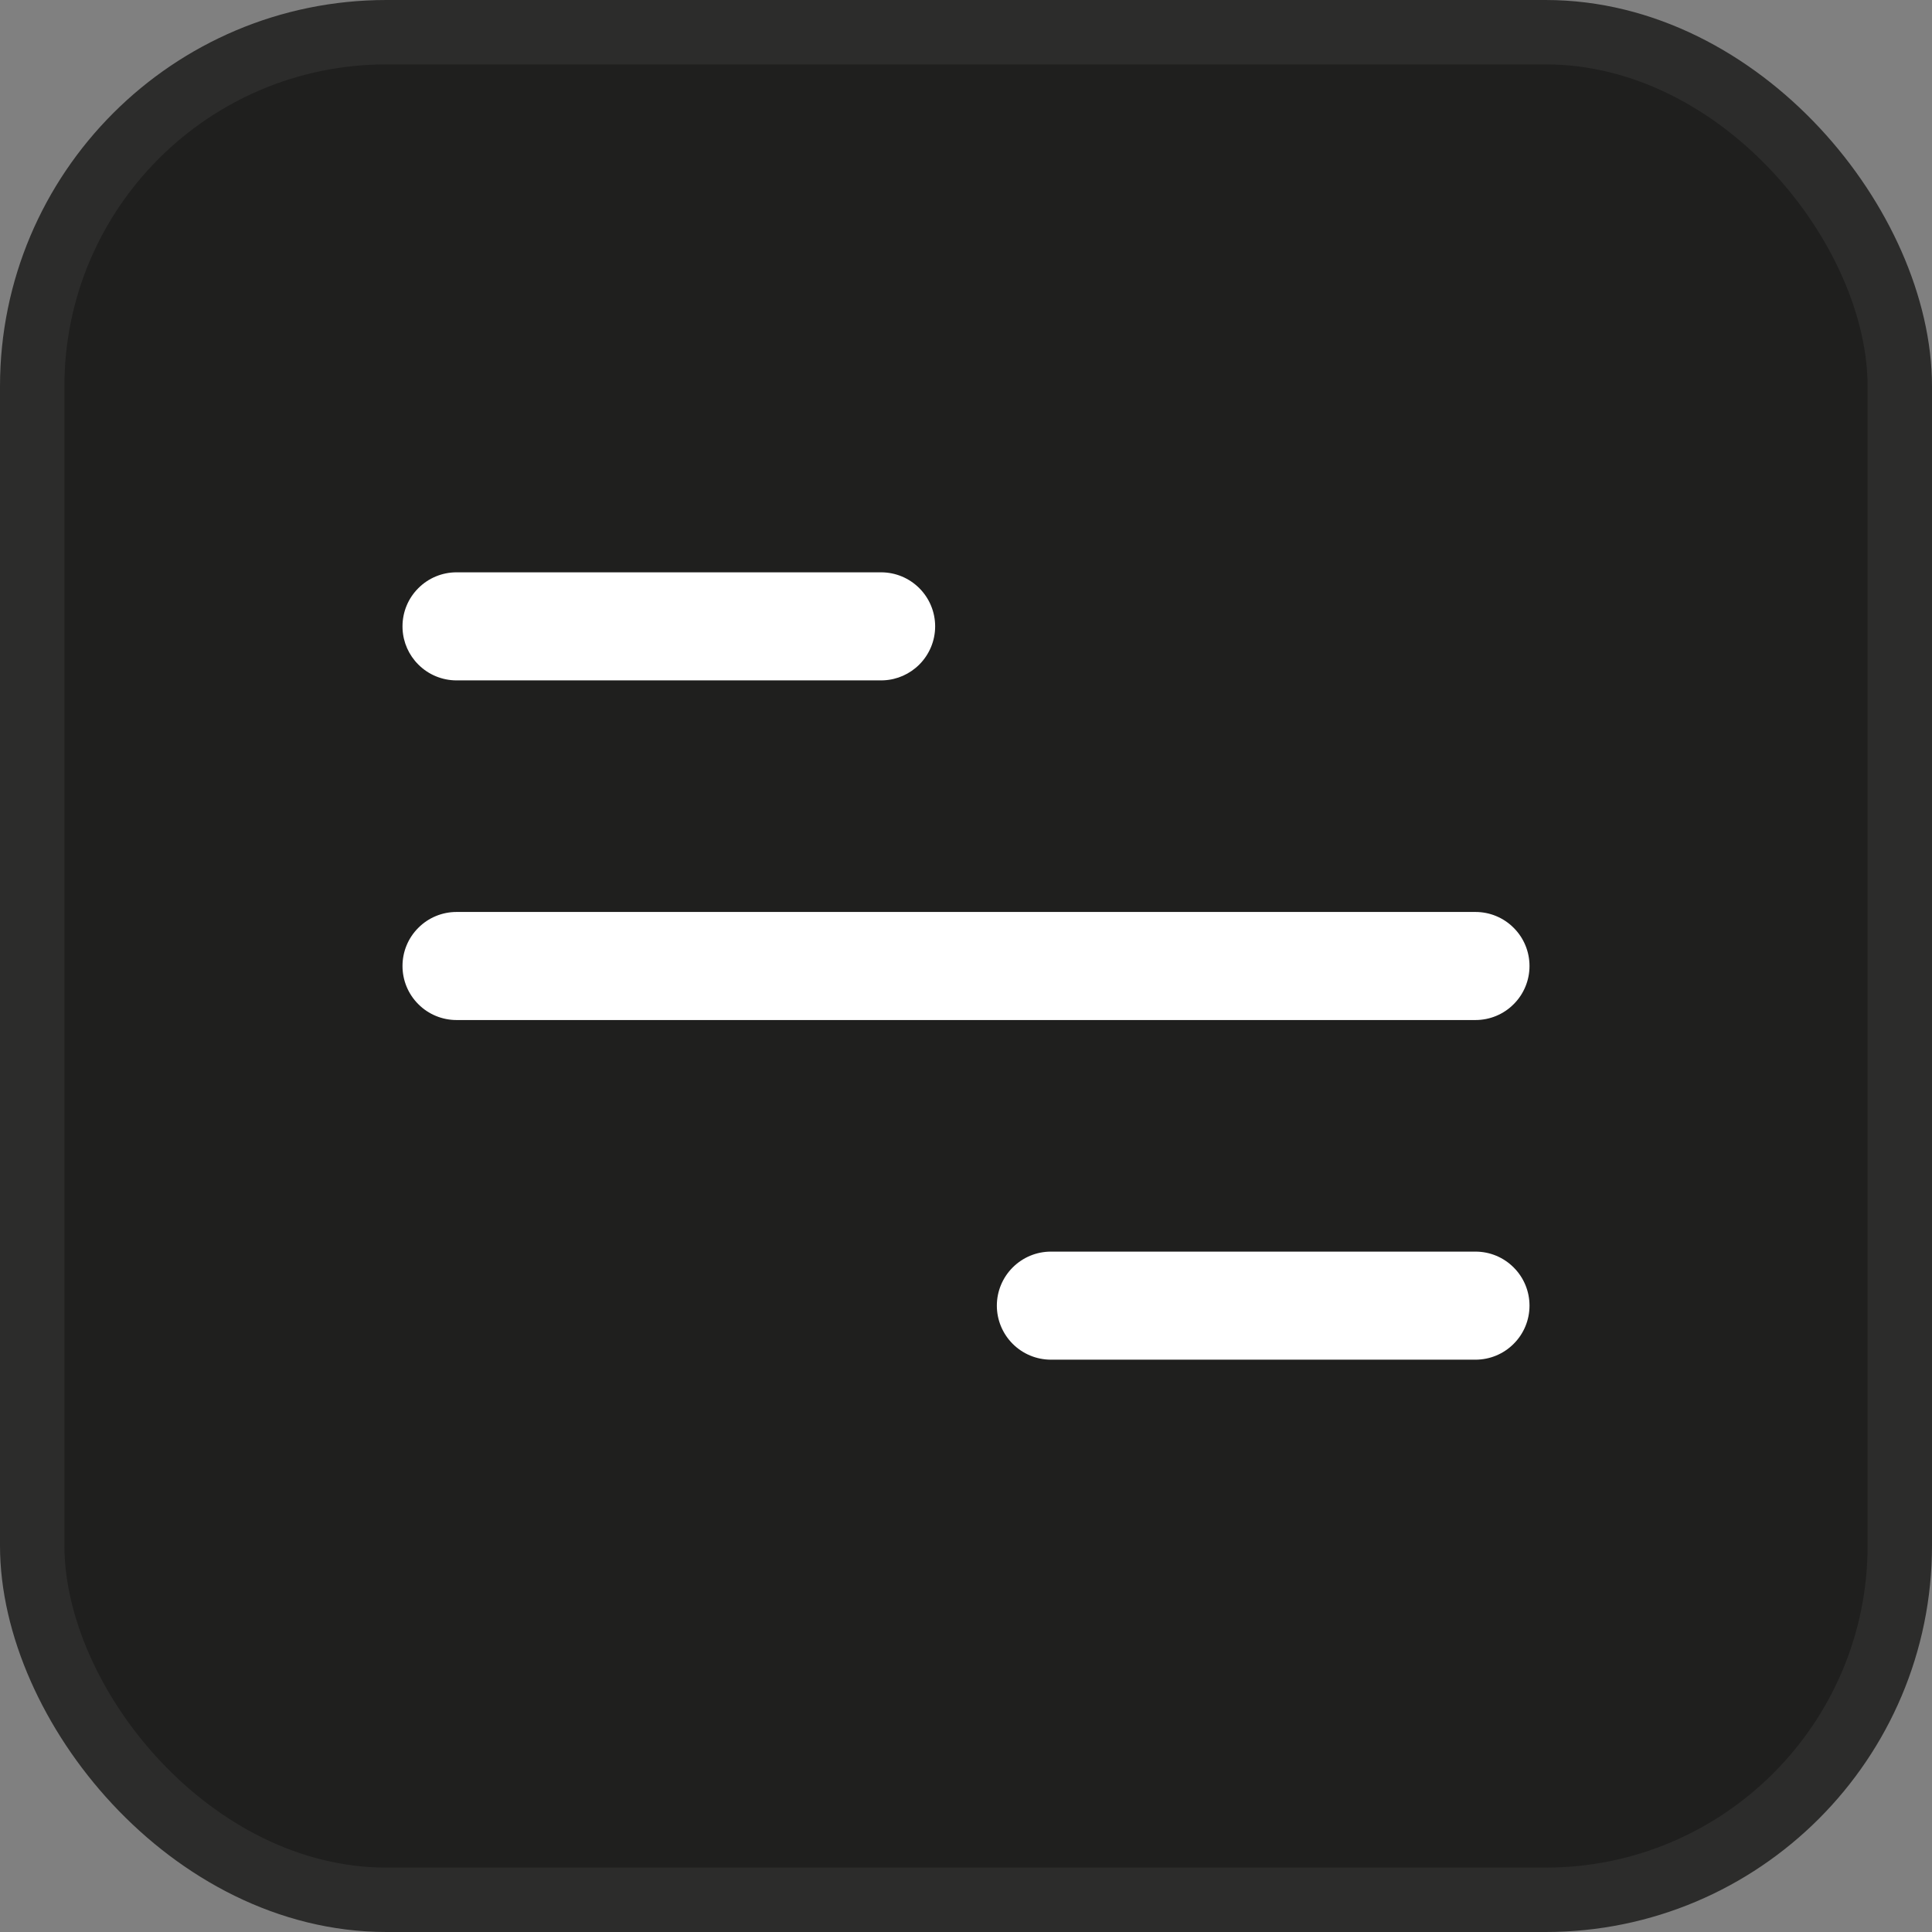
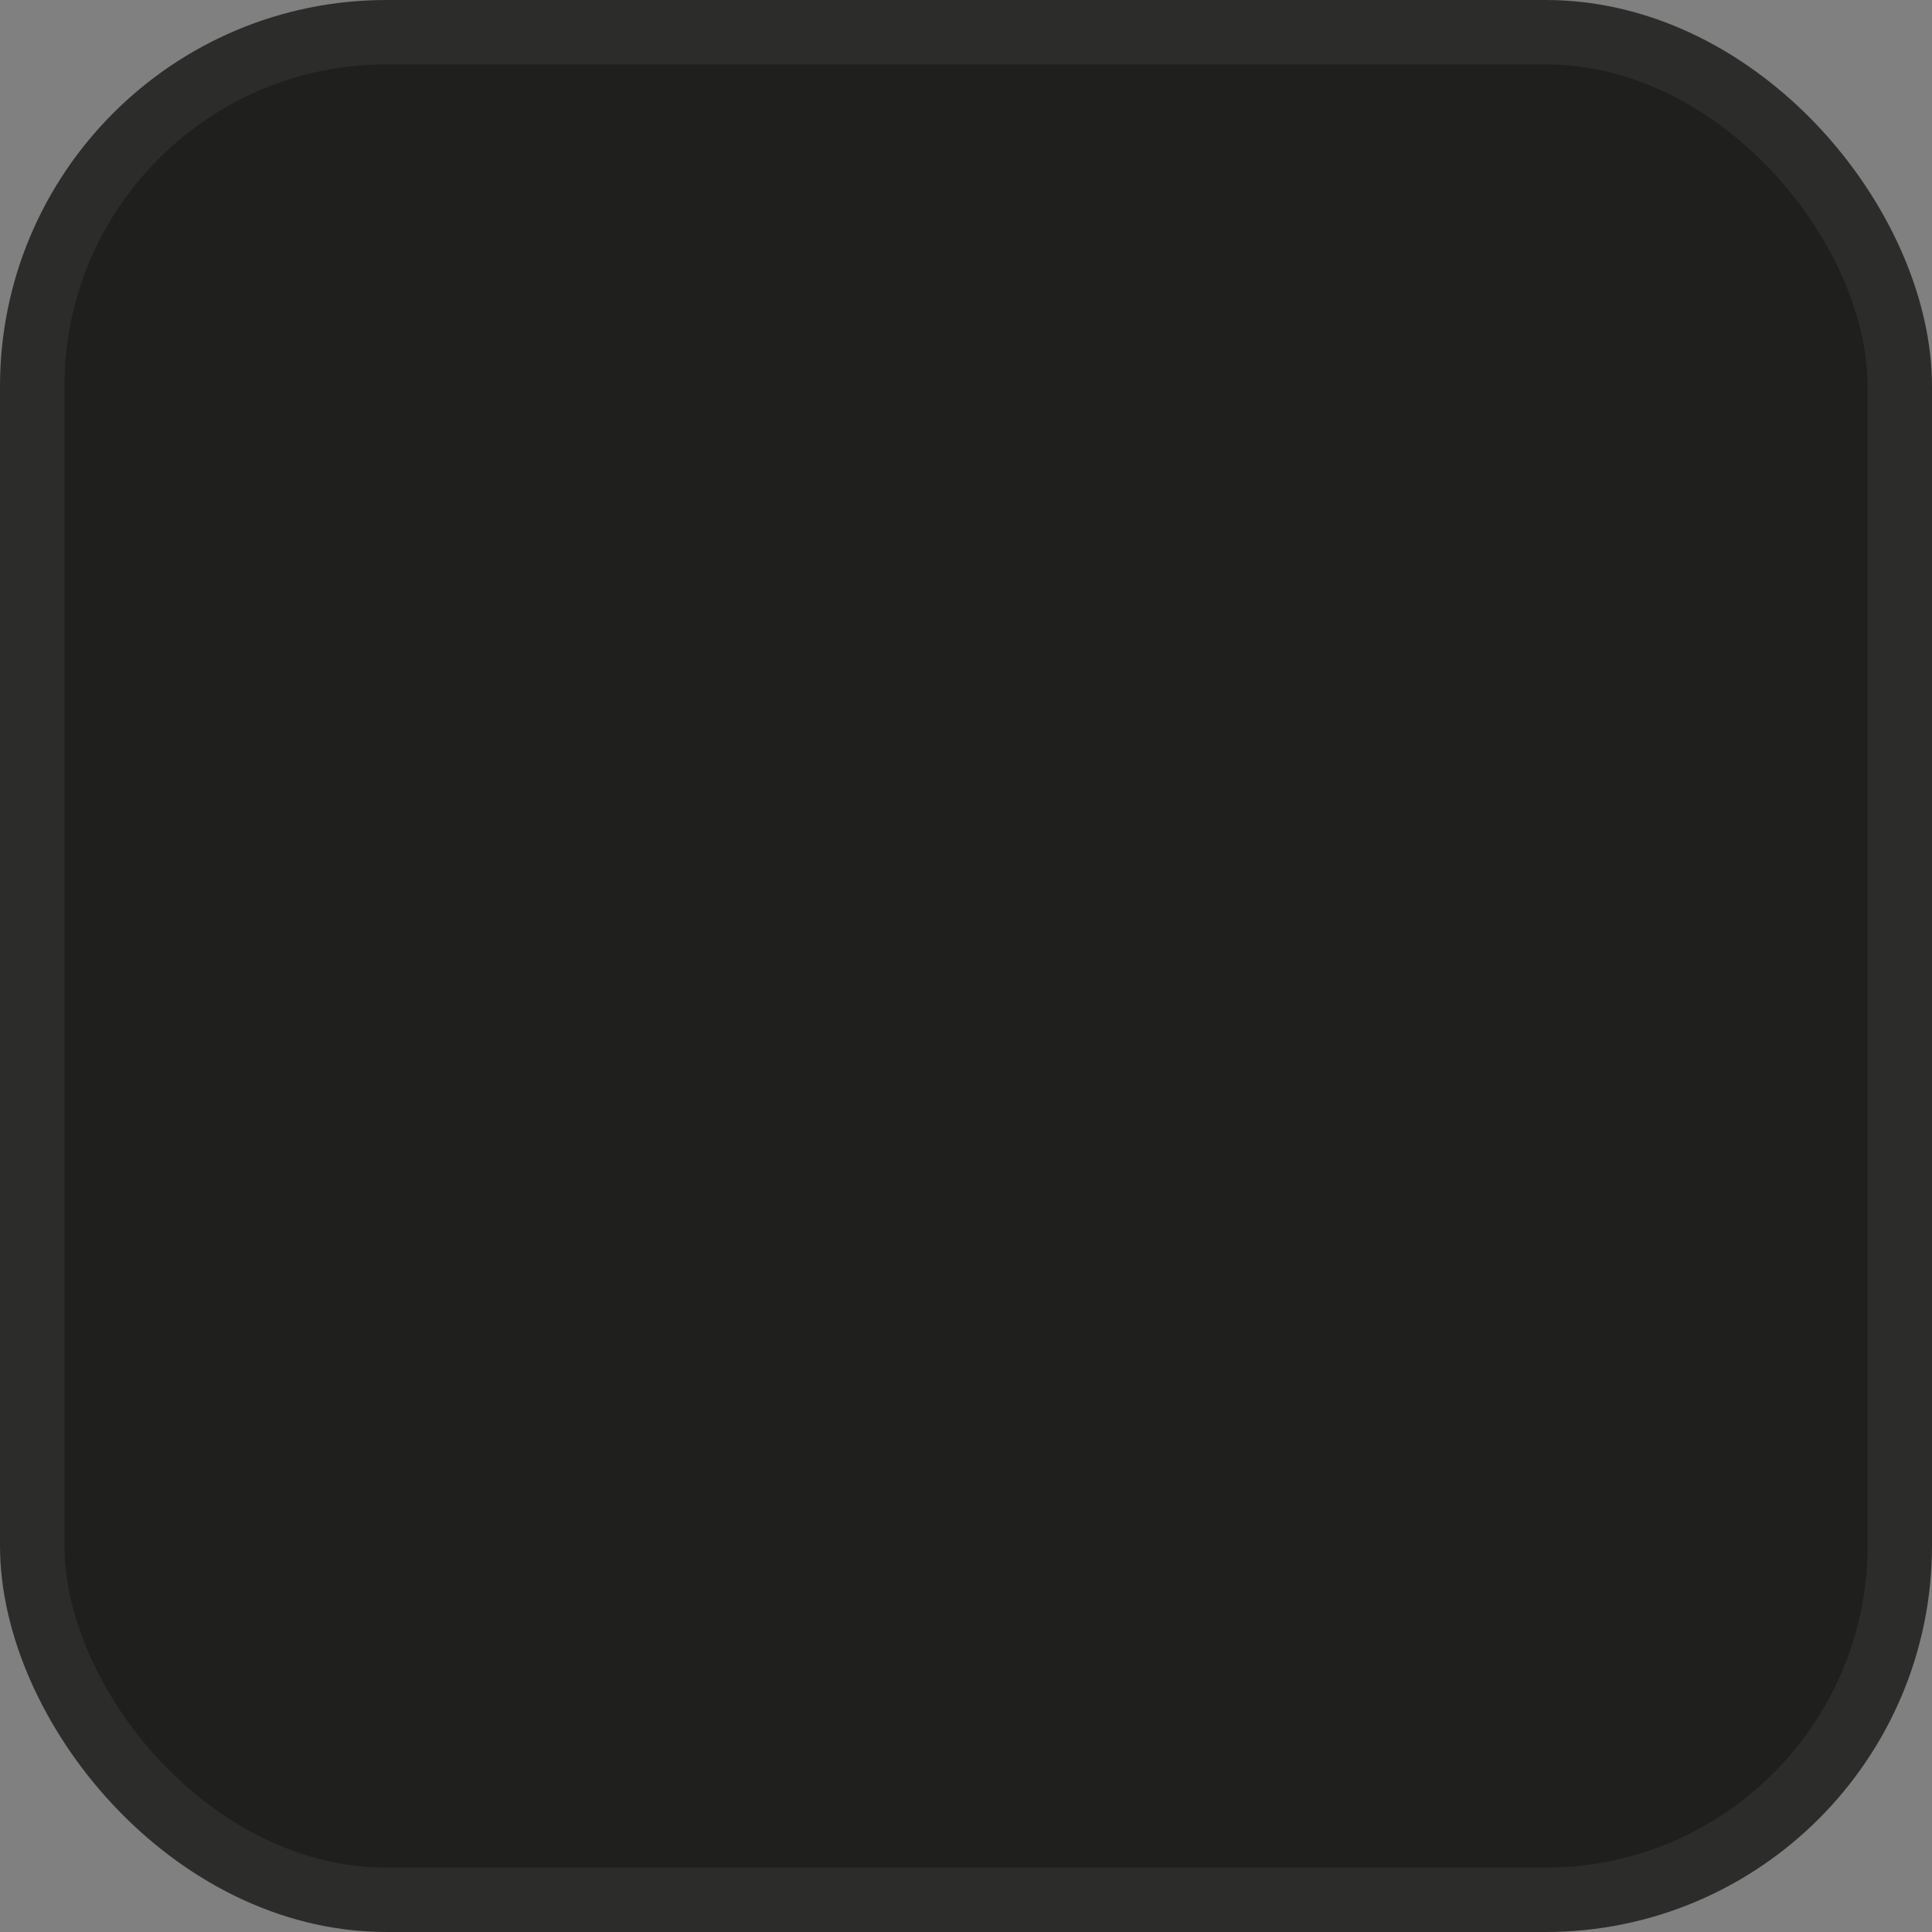
<svg xmlns="http://www.w3.org/2000/svg" width="30" height="30" viewBox="0 0 30 30" fill="none">
  <rect x="0" y="0" width="30" height="30" fill="#808080" stroke="none" />
  <rect x="0.5" y="0.5" width="29" height="29" rx="5.5" fill="#1F1F1E" />
  <rect x="0.5" y="0.5" width="29" height="29" rx="5.5" stroke="#2C2C2B" />
-   <path d="M22.911 19.435C23.134 19.435 23.347 19.523 23.504 19.681C23.662 19.838 23.75 20.051 23.75 20.274C23.75 20.497 23.662 20.71 23.504 20.867C23.347 21.025 23.134 21.113 22.911 21.113H16.319C16.096 21.113 15.883 21.025 15.725 20.867C15.568 20.71 15.479 20.497 15.479 20.274C15.479 20.051 15.568 19.838 15.725 19.681C15.883 19.523 16.096 19.435 16.319 19.435H22.911ZM22.911 14.161C23.134 14.161 23.347 14.249 23.504 14.407C23.662 14.564 23.75 14.777 23.75 15C23.75 15.223 23.662 15.436 23.504 15.593C23.347 15.751 23.134 15.839 22.911 15.839H7.089C6.867 15.839 6.653 15.751 6.496 15.593C6.338 15.436 6.25 15.223 6.25 15C6.25 14.777 6.338 14.564 6.496 14.407C6.653 14.249 6.867 14.161 7.089 14.161H22.911ZM13.681 8.887C13.904 8.887 14.117 8.975 14.275 9.133C14.432 9.29 14.521 9.503 14.521 9.726C14.521 9.949 14.432 10.162 14.275 10.319C14.127 10.467 13.931 10.554 13.723 10.564L13.681 10.565H7.089C6.867 10.565 6.653 10.477 6.496 10.319C6.348 10.172 6.261 9.975 6.251 9.768L6.25 9.726C6.25 9.503 6.338 9.29 6.496 9.133C6.653 8.975 6.867 8.887 7.089 8.887H13.681Z" fill="white" />
</svg>